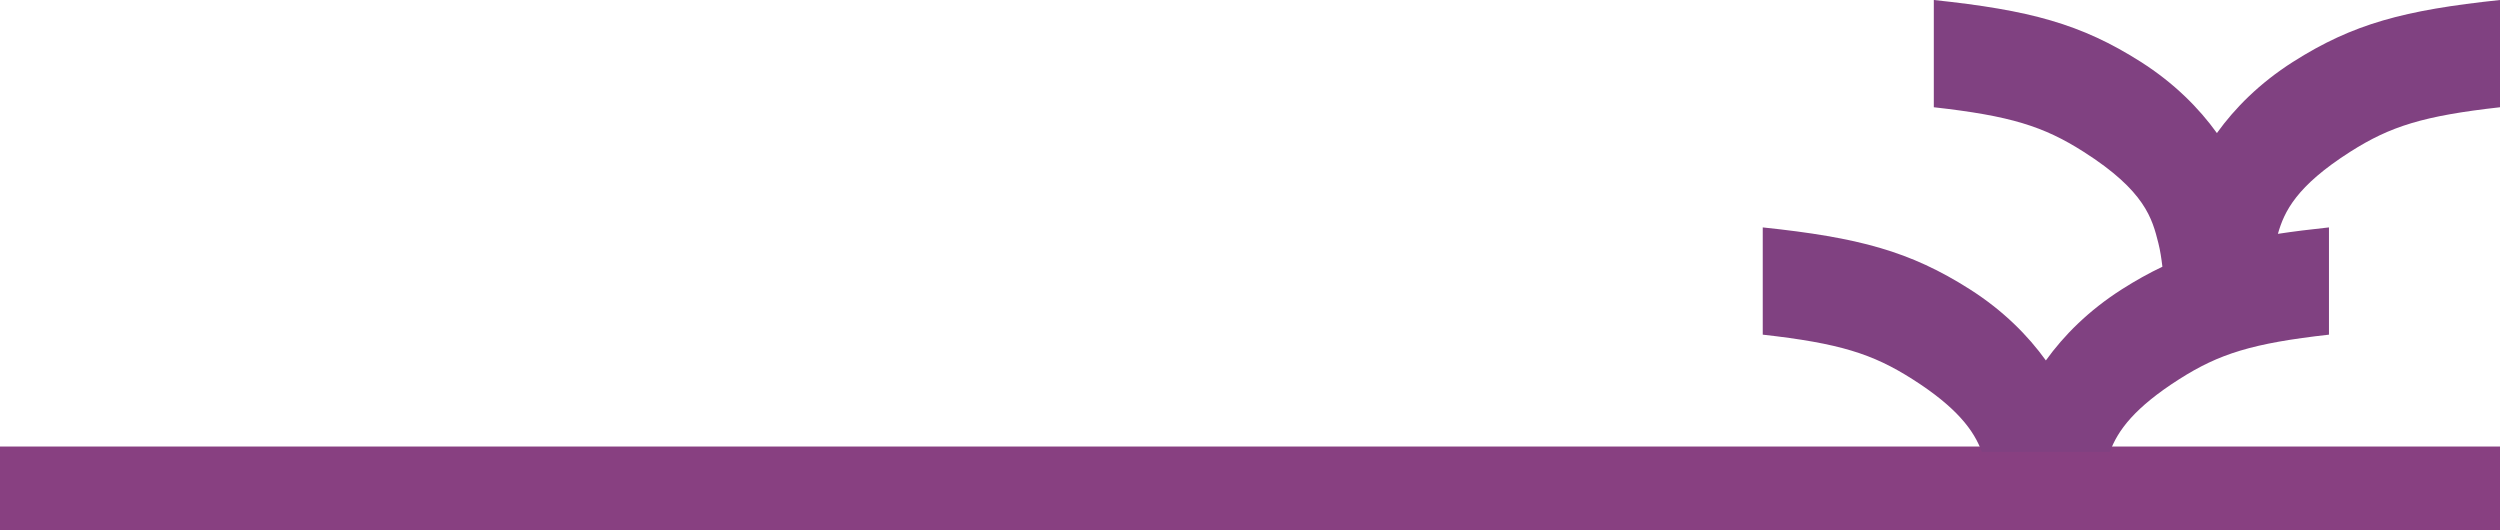
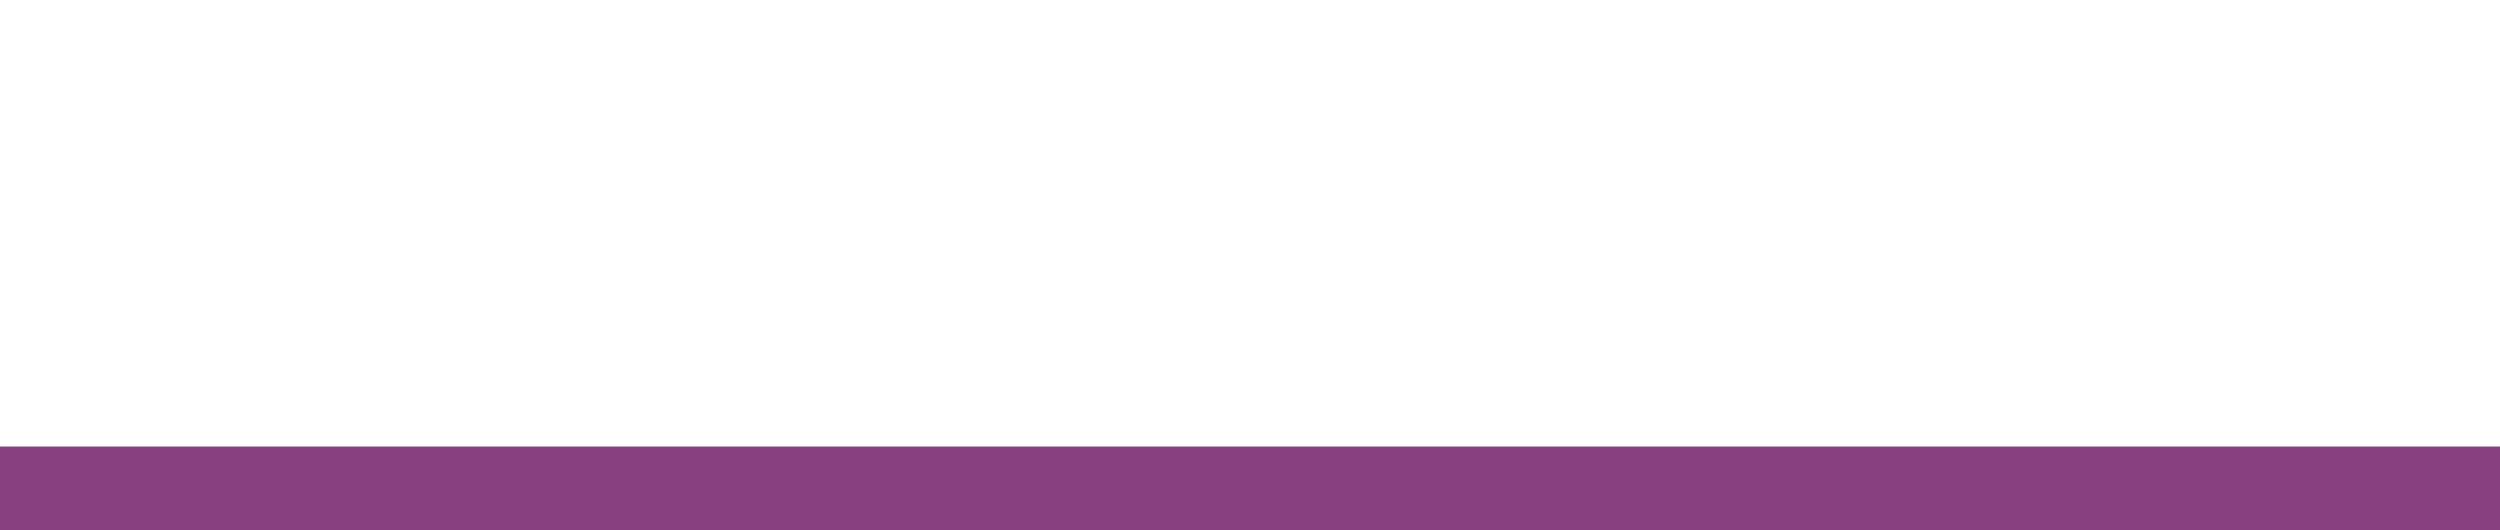
<svg xmlns="http://www.w3.org/2000/svg" id="Lager_2" viewBox="0 0 800 169.65">
  <defs>
    <style>.cls-1{fill:#884081;}.cls-1,.cls-2{stroke-width:0px;}.cls-2{fill:#804181;}</style>
  </defs>
  <g id="Mönster">
    <rect class="cls-1" y="142.89" width="800" height="26.76" />
-     <path class="cls-2" d="M733.77,19.79c-10.73,6.83-18.64,14.83-24.36,22.79-5.73-7.96-13.63-15.96-24.36-22.79-19.14-12.17-35.57-16.55-66.23-19.79v34.32c24.55,2.75,35.13,6.1,47.92,14.24,19.8,12.6,21.98,21.49,23.94,29.25.58,2.29.99,5.01,1.29,7.54-4.31,2.05-8.55,4.41-12.93,7.2-10.73,6.83-18.64,14.83-24.36,22.79-5.73-7.96-13.63-15.96-24.37-22.79-19.14-12.17-35.56-16.55-66.23-19.78v34.32c24.55,2.76,35.12,6.11,47.92,14.25,7.2,4.58,12.05,8.67,15.42,12.39,3.61,3.98,5.53,7.54,6.75,10.84h41c1.22-3.29,3.13-6.86,6.74-10.84,3.38-3.72,8.24-7.81,15.44-12.39,12.79-8.14,23.37-11.49,47.92-14.25v-34.32c-5.95.63-11.34,1.3-16.34,2.06,2-7.07,5.84-15.25,23.16-26.27,12.79-8.14,23.37-11.49,47.92-14.24V0c-30.67,3.24-47.09,7.61-66.23,19.79Z" />
  </g>
</svg>